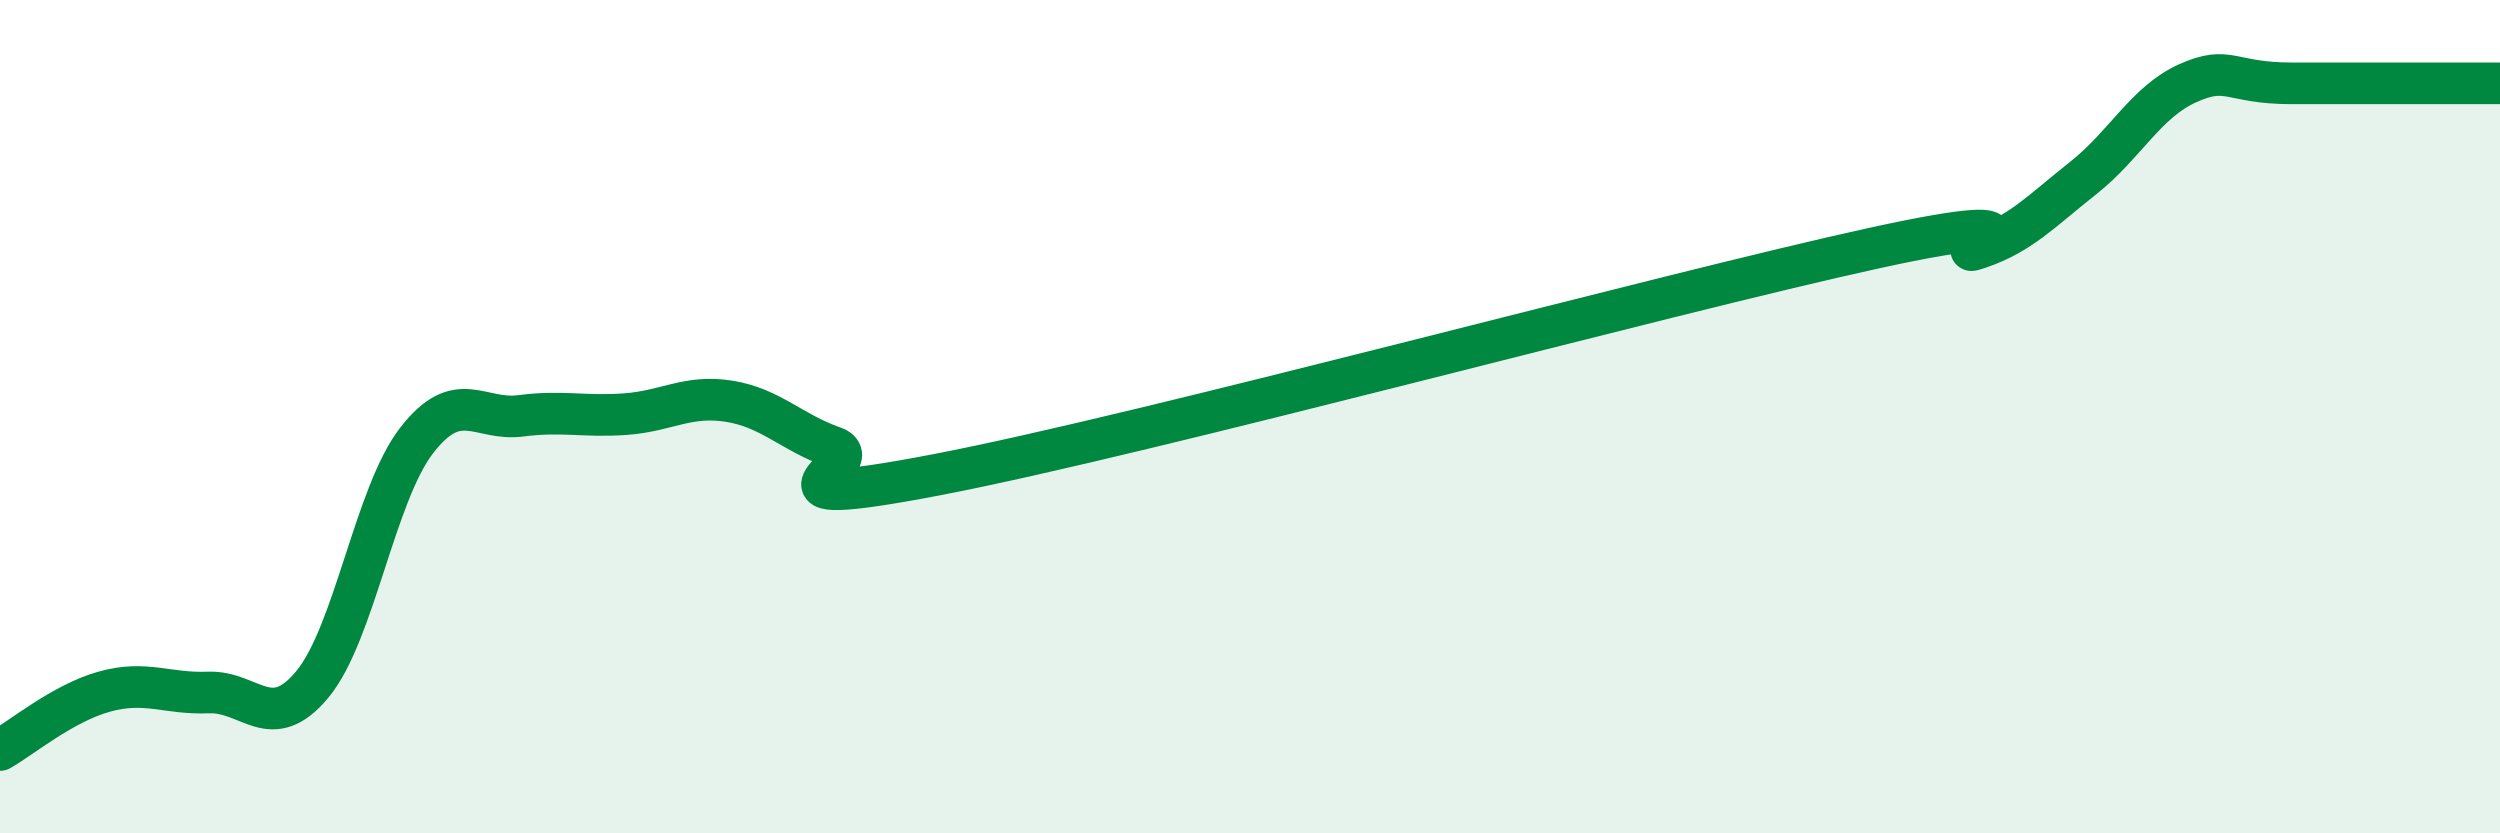
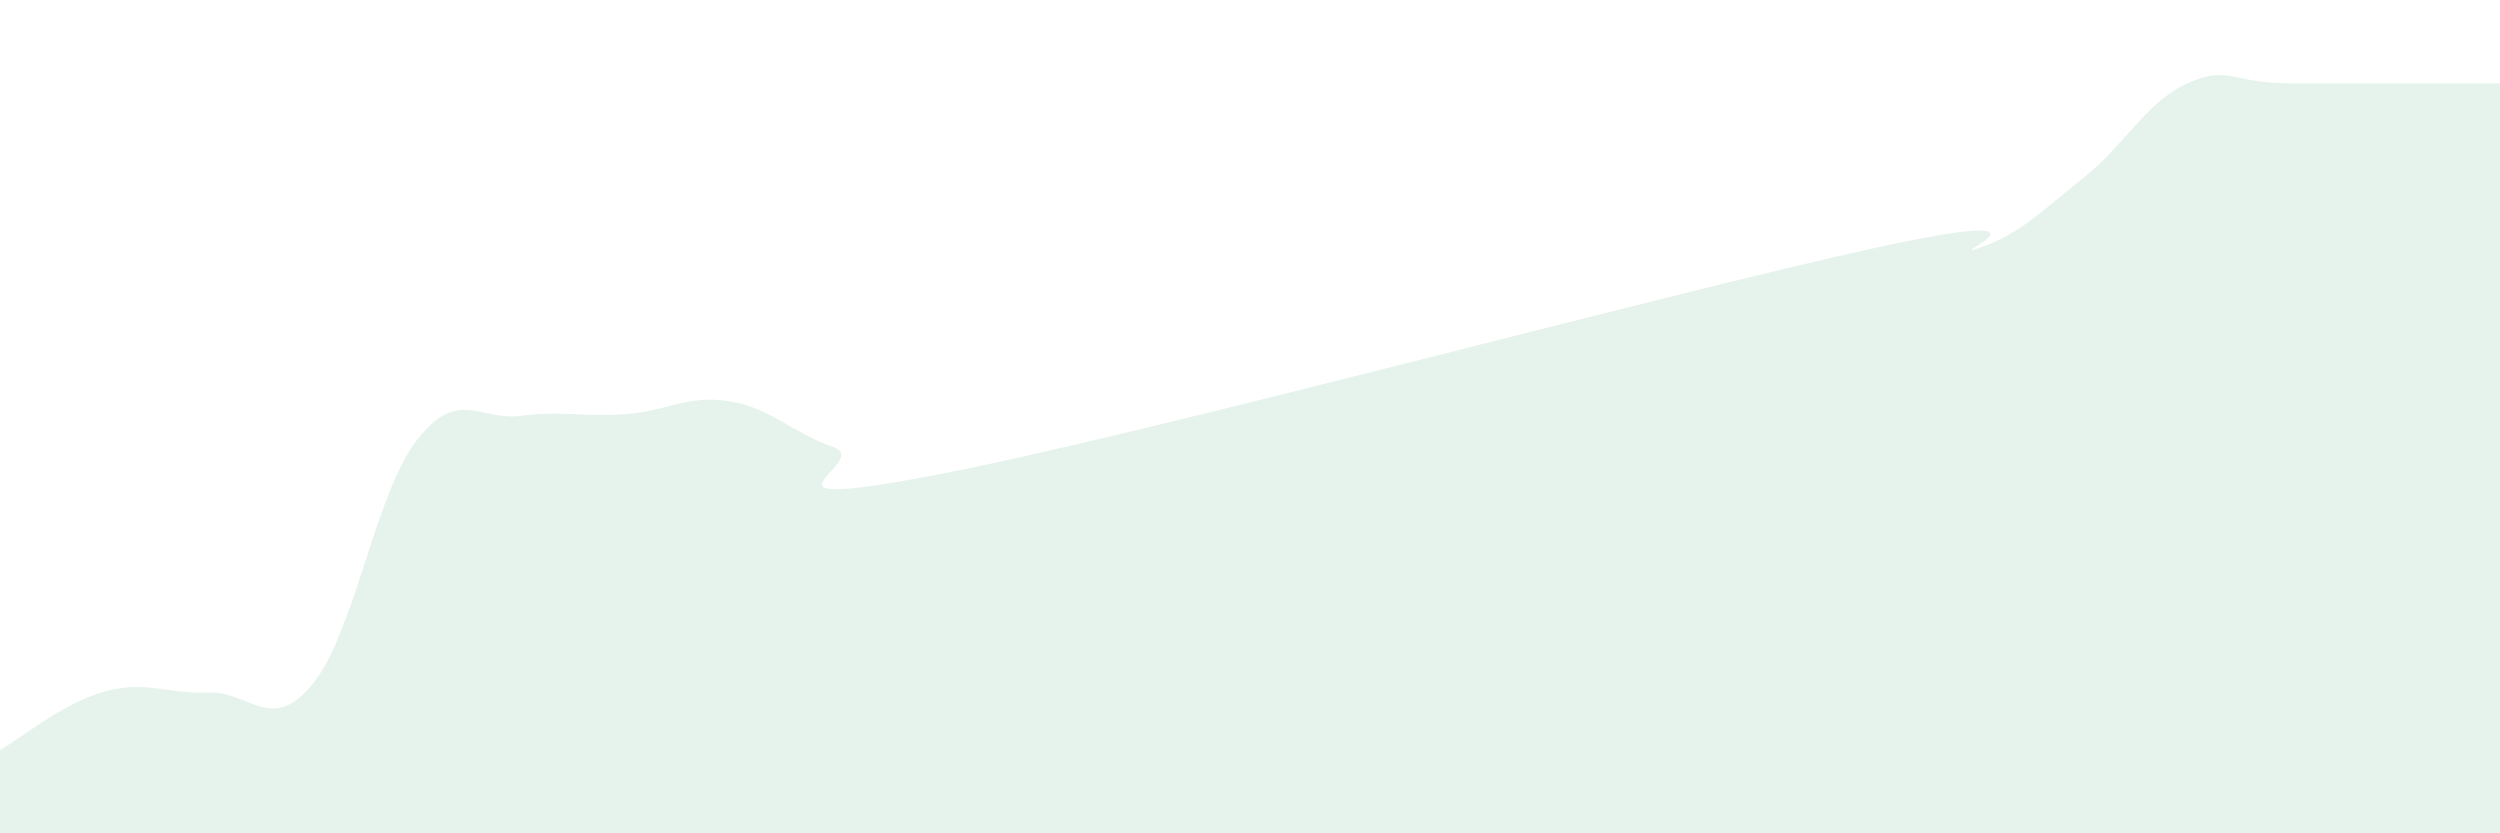
<svg xmlns="http://www.w3.org/2000/svg" width="60" height="20" viewBox="0 0 60 20">
  <path d="M 0,18 C 0.5,17.72 1.5,16.88 2.5,16.6 C 3.5,16.32 4,16.66 5,16.62 C 6,16.58 6.5,17.63 7.5,16.42 C 8.5,15.21 9,11.86 10,10.57 C 11,9.28 11.5,10.11 12.5,9.98 C 13.5,9.85 14,10.01 15,9.94 C 16,9.87 16.5,9.47 17.5,9.63 C 18.5,9.79 19,10.38 20,10.73 C 21,11.08 17.5,12.35 22.5,11.39 C 27.5,10.43 40,7.04 45,5.95 C 50,4.86 46.5,6.29 47.5,5.95 C 48.5,5.61 49,5.06 50,4.27 C 51,3.48 51.5,2.45 52.5,2 C 53.5,1.55 53.5,2 55,2 C 56.5,2 59,2 60,2L60 20L0 20Z" fill="#008740" opacity="0.1" stroke-linecap="round" stroke-linejoin="round" />
-   <path d="M 0,18 C 0.5,17.72 1.5,16.88 2.5,16.6 C 3.5,16.32 4,16.66 5,16.62 C 6,16.58 6.5,17.63 7.5,16.42 C 8.5,15.21 9,11.86 10,10.57 C 11,9.28 11.5,10.11 12.5,9.98 C 13.5,9.85 14,10.01 15,9.94 C 16,9.87 16.5,9.47 17.5,9.63 C 18.5,9.79 19,10.38 20,10.73 C 21,11.08 17.5,12.35 22.5,11.39 C 27.5,10.43 40,7.04 45,5.95 C 50,4.86 46.5,6.29 47.5,5.95 C 48.5,5.61 49,5.06 50,4.27 C 51,3.48 51.5,2.45 52.5,2 C 53.5,1.55 53.5,2 55,2 C 56.5,2 59,2 60,2" stroke="#008740" stroke-width="1" fill="none" stroke-linecap="round" stroke-linejoin="round" />
</svg>